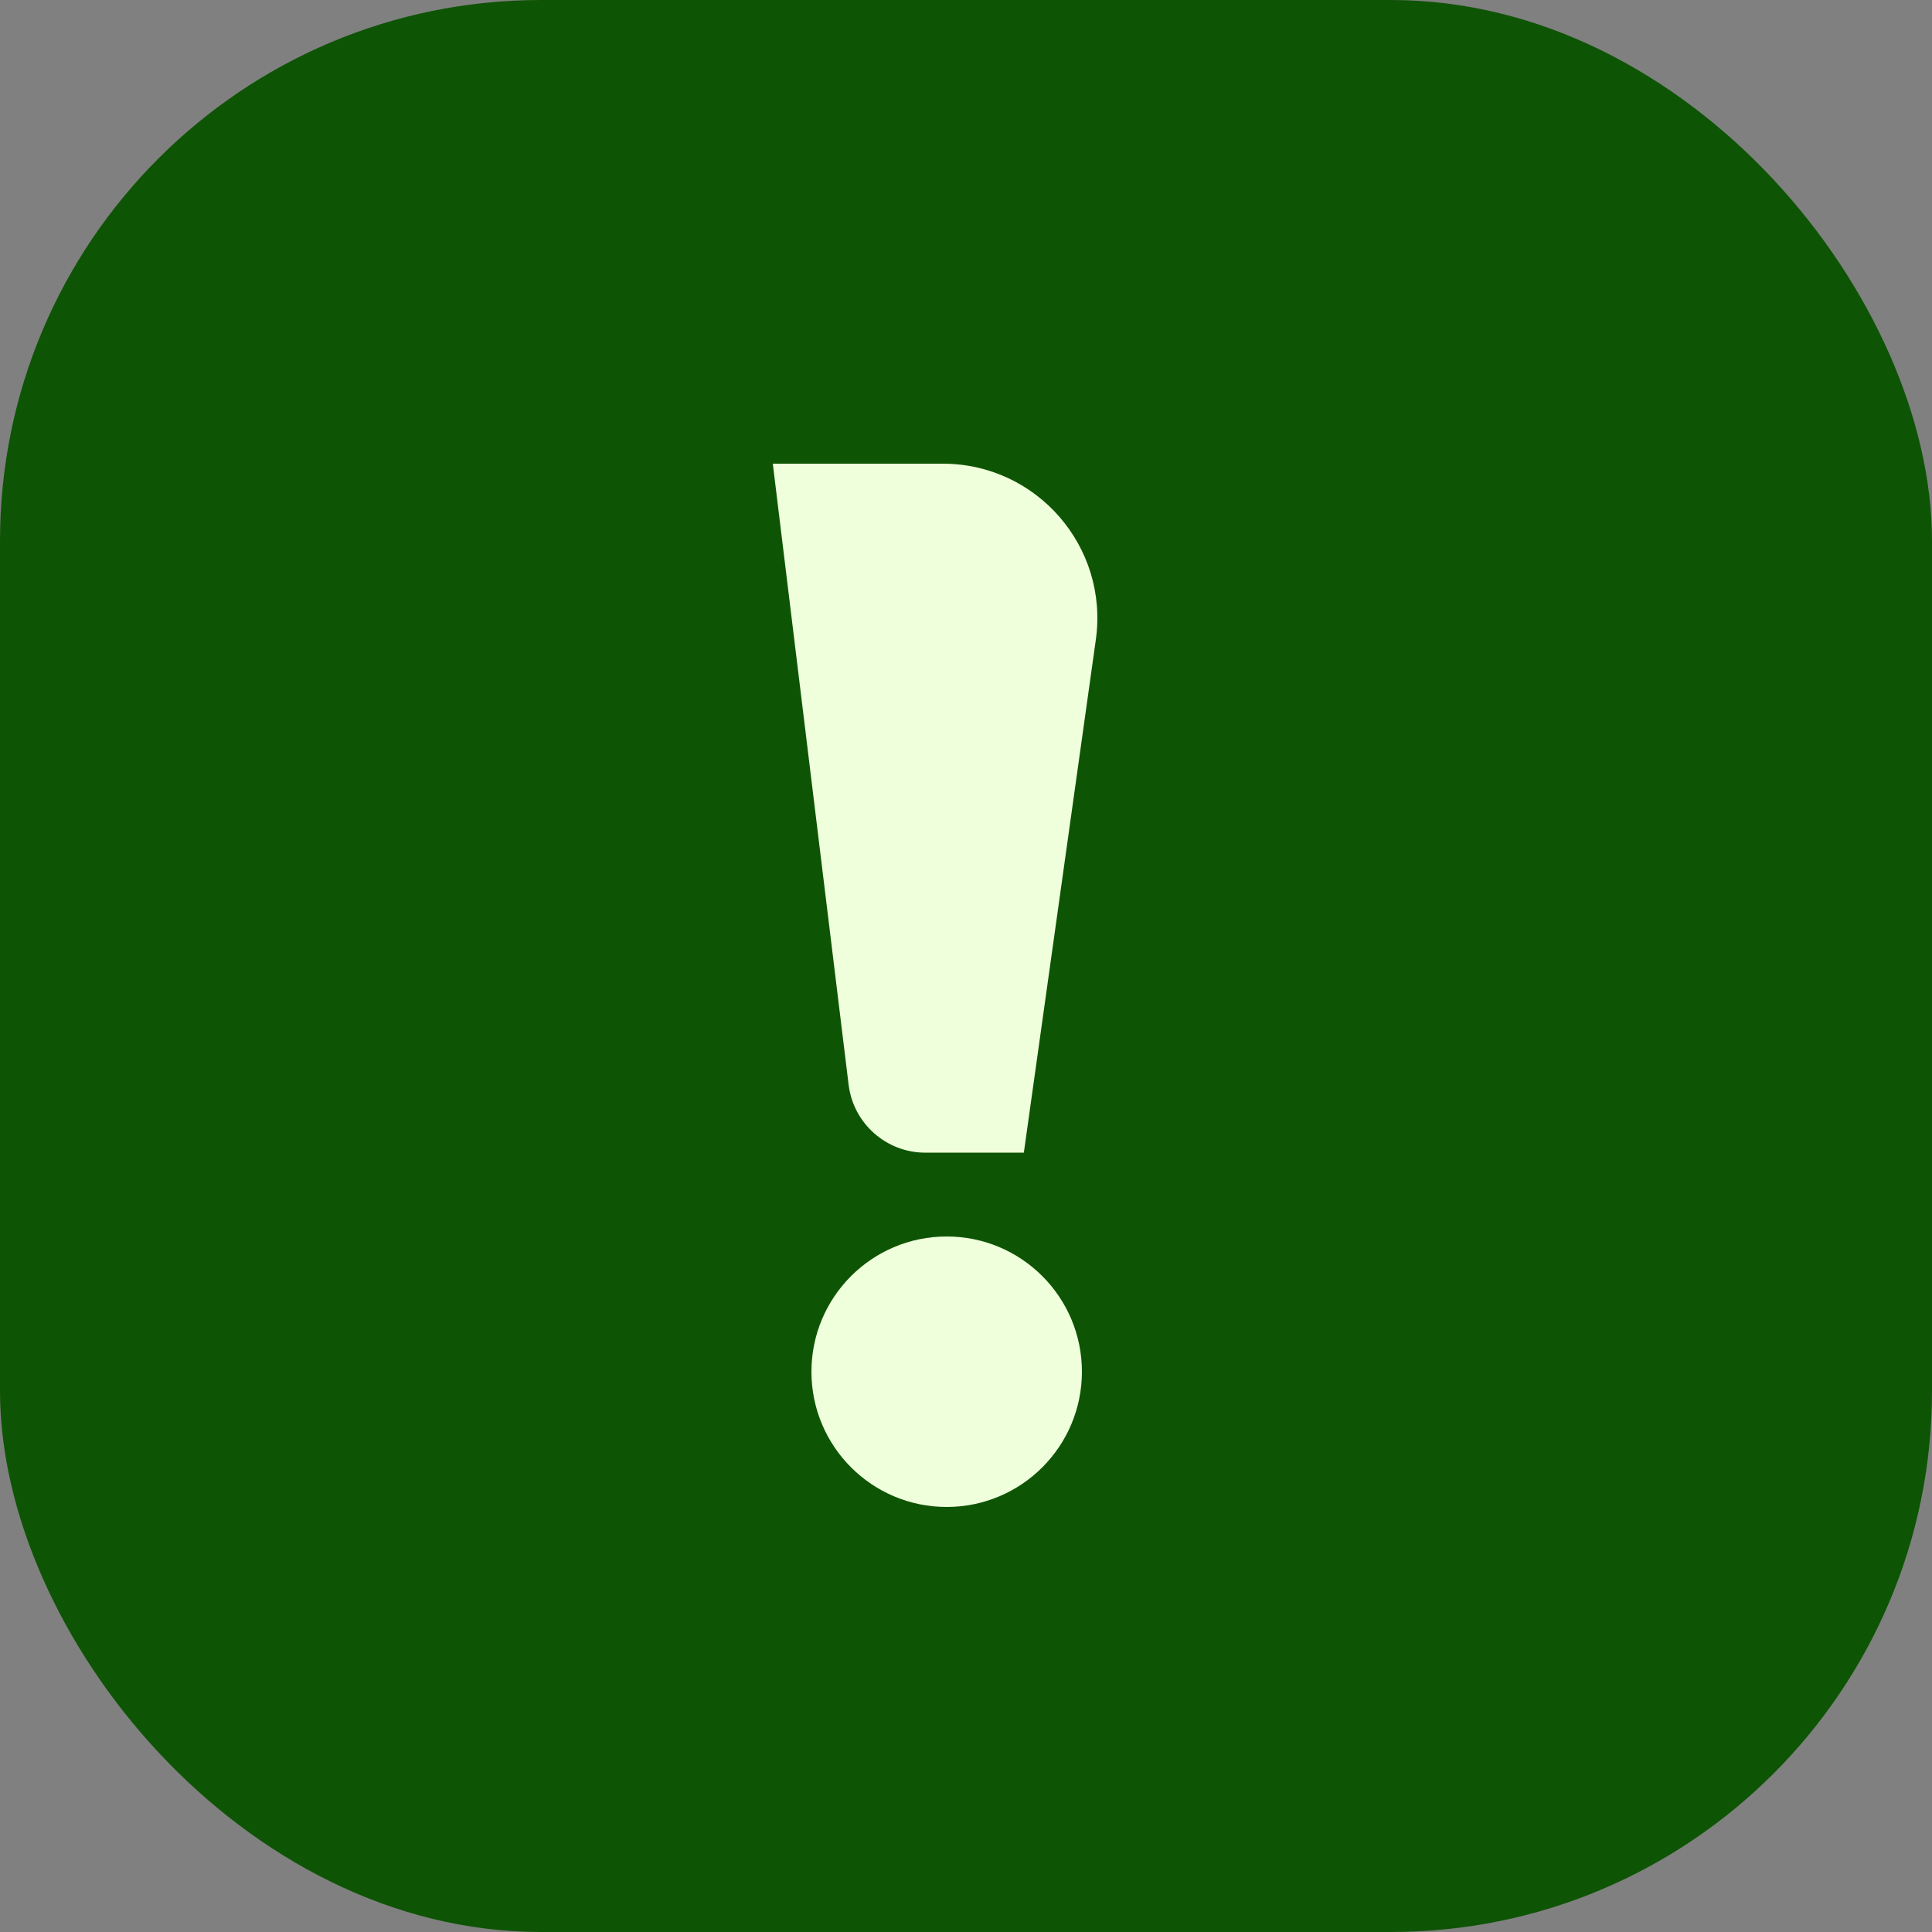
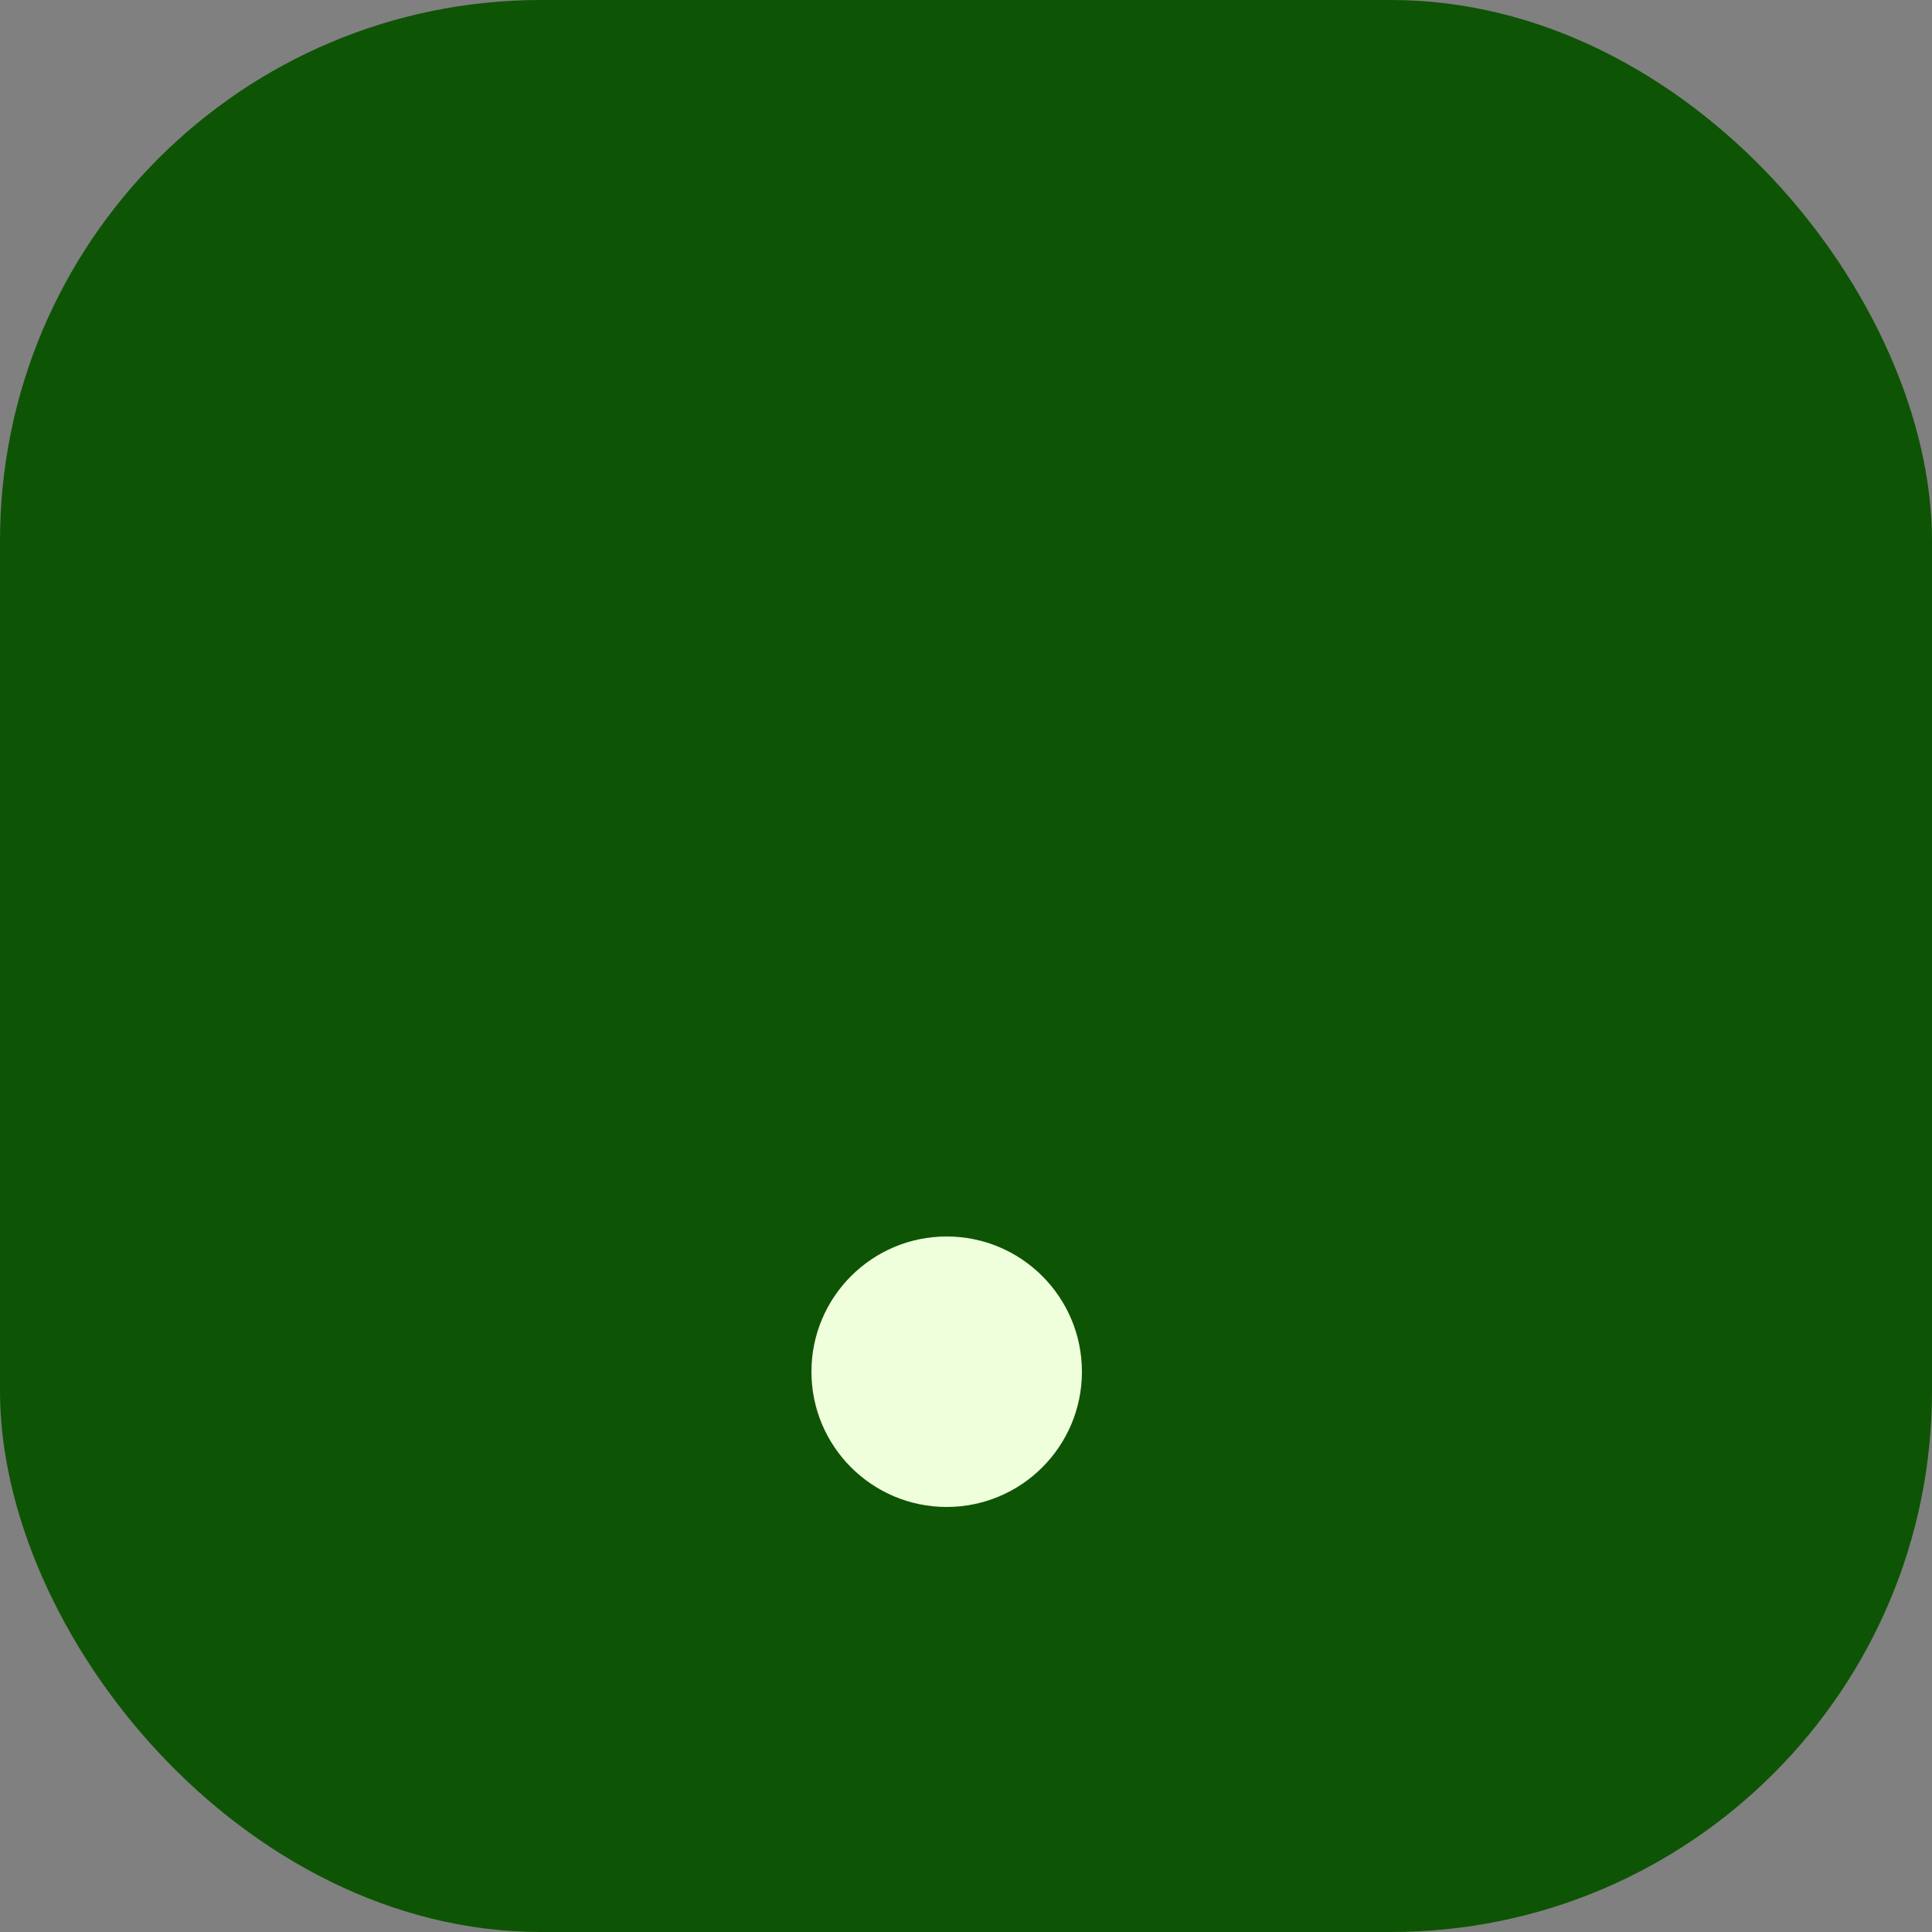
<svg xmlns="http://www.w3.org/2000/svg" width="50" height="50" viewBox="0 0 50 50" fill="none">
  <rect x="0" y="0" width="50" height="50" fill="#808080" stroke="none" />
  <rect width="50" height="50" rx="14" fill="#0E5405" />
-   <path d="M20 12H24.399C26.83 12 28.698 14.149 28.36 16.556L26.497 29.831H23.948C22.937 29.831 22.085 29.076 21.962 28.073L20 12Z" fill="#EFFEDB" />
  <circle cx="24.5" cy="35.5" r="3.5" fill="#EFFEDB" />
</svg>